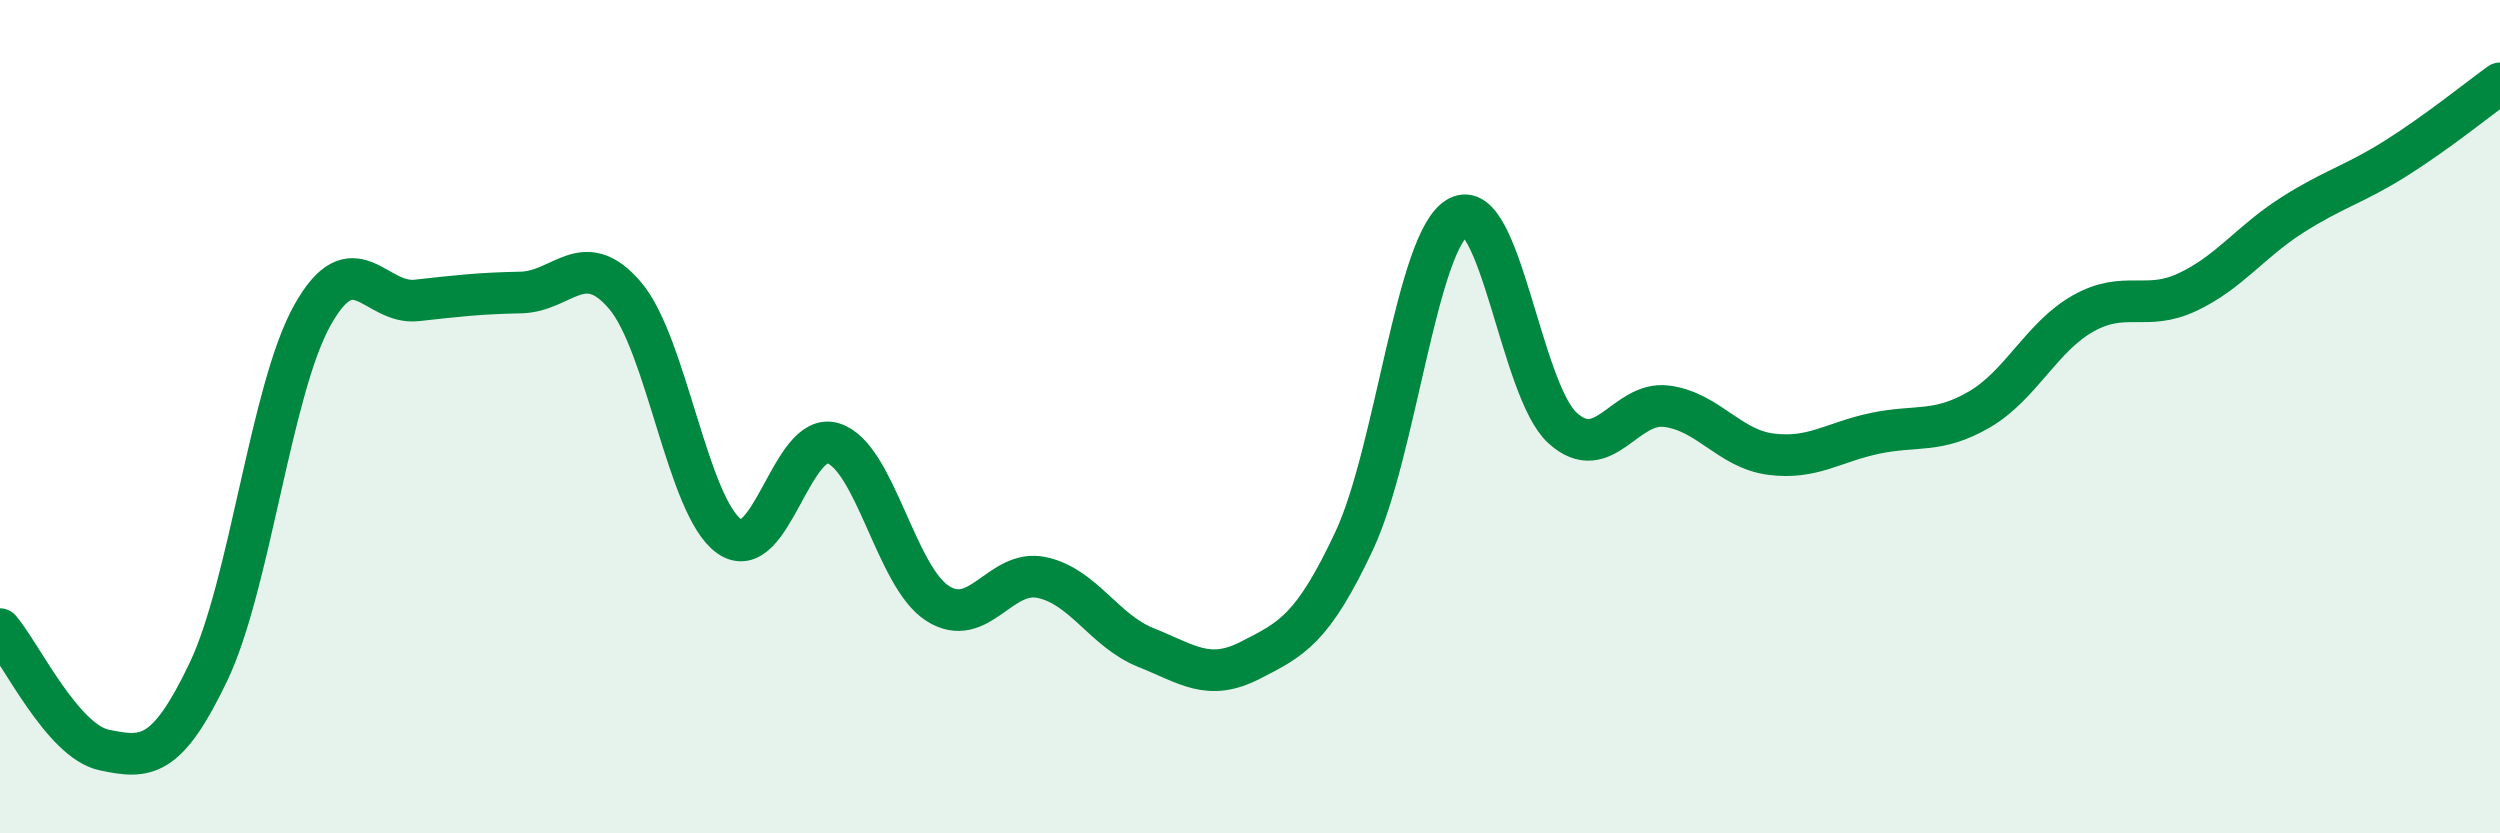
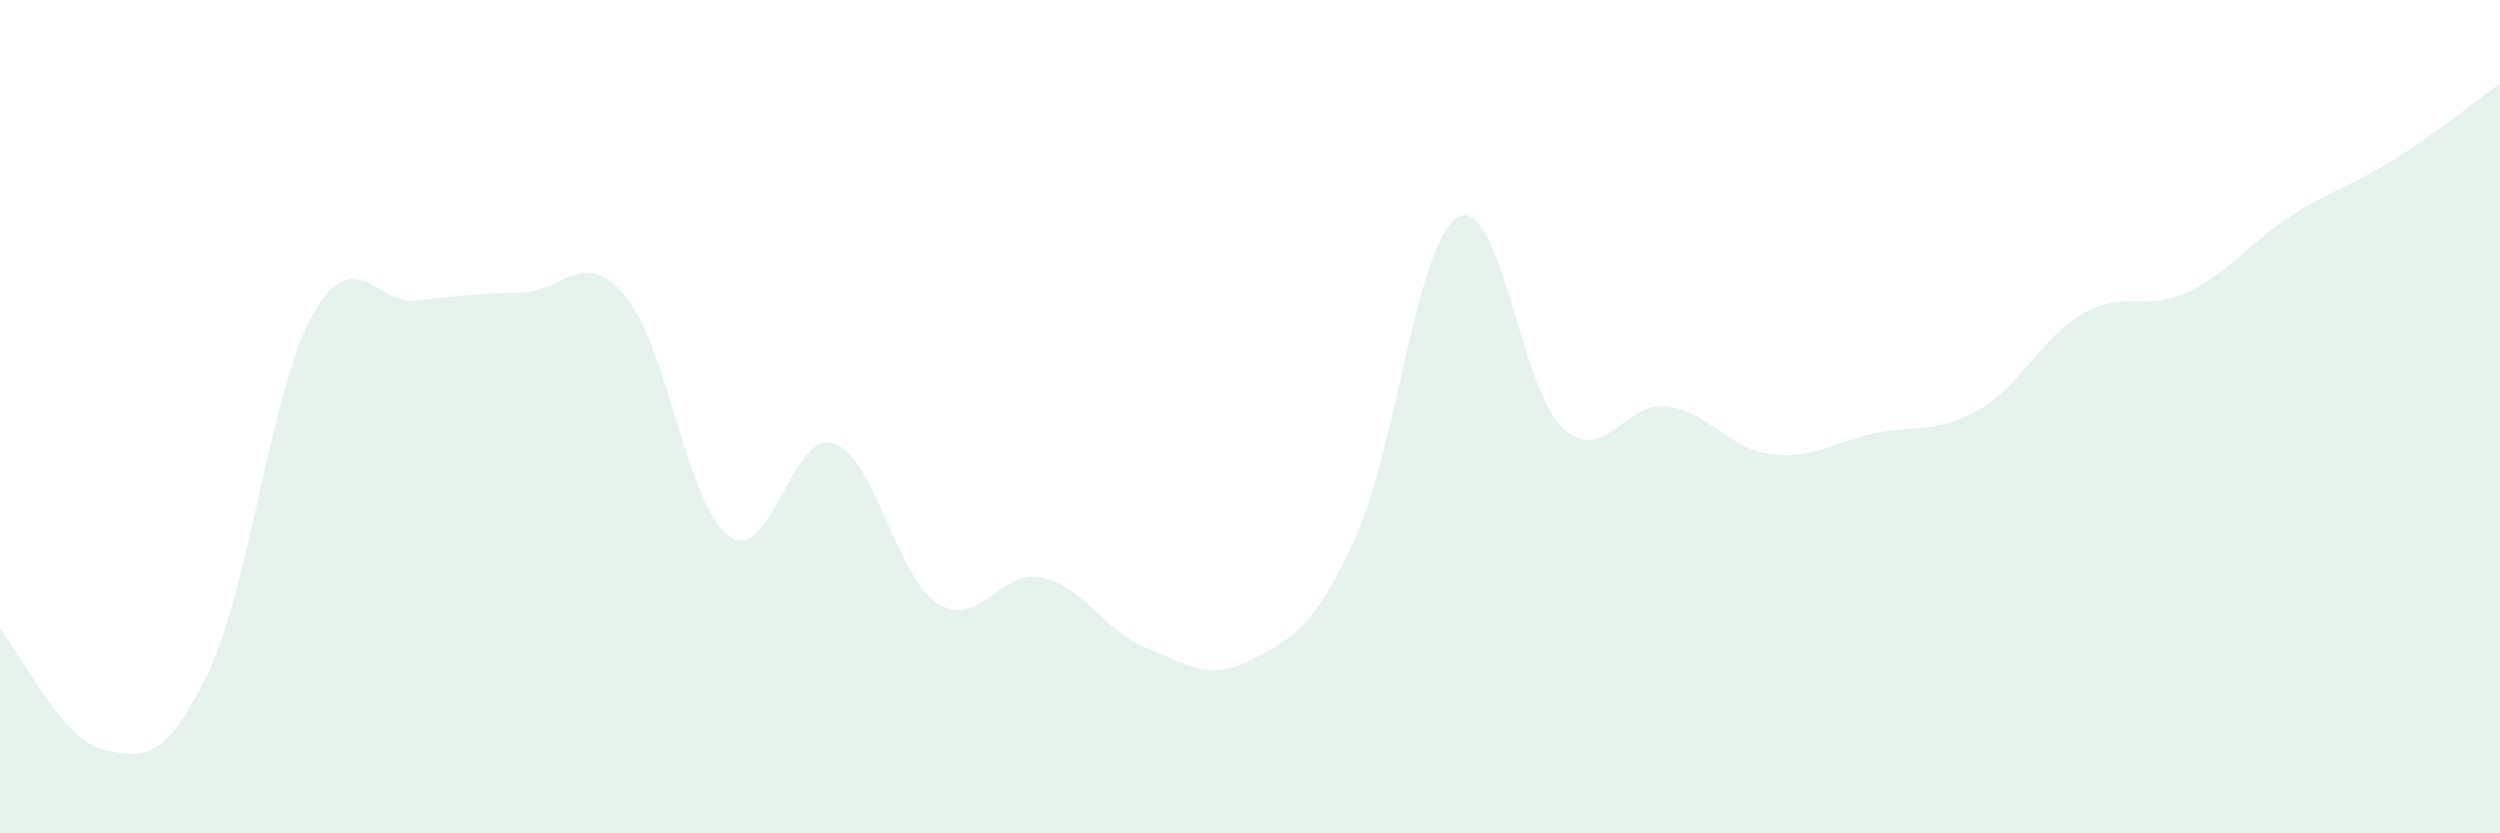
<svg xmlns="http://www.w3.org/2000/svg" width="60" height="20" viewBox="0 0 60 20">
  <path d="M 0,15.1 C 0.5,15.68 1.5,17.79 2.5,18 C 3.5,18.21 4,18.22 5,16.13 C 6,14.04 6.5,9.34 7.5,7.56 C 8.5,5.78 9,7.32 10,7.21 C 11,7.1 11.5,7.04 12.5,7.02 C 13.5,7 14,5.92 15,7.09 C 16,8.26 16.5,12.16 17.5,12.87 C 18.5,13.58 19,10.32 20,10.64 C 21,10.96 21.5,13.84 22.5,14.48 C 23.5,15.12 24,13.65 25,13.86 C 26,14.07 26.5,15.14 27.5,15.54 C 28.5,15.94 29,16.36 30,15.85 C 31,15.34 31.5,15.11 32.5,12.98 C 33.5,10.85 34,5.75 35,5.21 C 36,4.67 36.5,9.36 37.5,10.27 C 38.5,11.18 39,9.62 40,9.75 C 41,9.88 41.5,10.77 42.5,10.9 C 43.5,11.03 44,10.61 45,10.4 C 46,10.19 46.5,10.41 47.5,9.83 C 48.5,9.25 49,8.08 50,7.52 C 51,6.96 51.5,7.48 52.5,7.01 C 53.5,6.54 54,5.81 55,5.17 C 56,4.53 56.5,4.43 57.5,3.8 C 58.5,3.17 59.5,2.36 60,2L60 20L0 20Z" fill="#008740" opacity="0.1" stroke-linecap="round" stroke-linejoin="round" />
-   <path d="M 0,15.1 C 0.5,15.68 1.5,17.79 2.5,18 C 3.5,18.21 4,18.22 5,16.13 C 6,14.04 6.5,9.34 7.5,7.56 C 8.5,5.78 9,7.32 10,7.21 C 11,7.1 11.5,7.04 12.5,7.02 C 13.5,7 14,5.92 15,7.09 C 16,8.26 16.5,12.16 17.5,12.87 C 18.5,13.58 19,10.32 20,10.64 C 21,10.96 21.5,13.84 22.5,14.48 C 23.5,15.12 24,13.65 25,13.86 C 26,14.07 26.5,15.14 27.5,15.54 C 28.5,15.94 29,16.36 30,15.85 C 31,15.34 31.5,15.11 32.5,12.98 C 33.5,10.85 34,5.75 35,5.21 C 36,4.67 36.5,9.36 37.5,10.27 C 38.5,11.18 39,9.62 40,9.75 C 41,9.88 41.5,10.77 42.5,10.9 C 43.5,11.03 44,10.61 45,10.4 C 46,10.19 46.5,10.41 47.5,9.83 C 48.5,9.25 49,8.08 50,7.52 C 51,6.96 51.5,7.48 52.5,7.01 C 53.5,6.54 54,5.81 55,5.17 C 56,4.53 56.5,4.43 57.5,3.8 C 58.5,3.17 59.5,2.36 60,2" stroke="#008740" stroke-width="1" fill="none" stroke-linecap="round" stroke-linejoin="round" />
</svg>